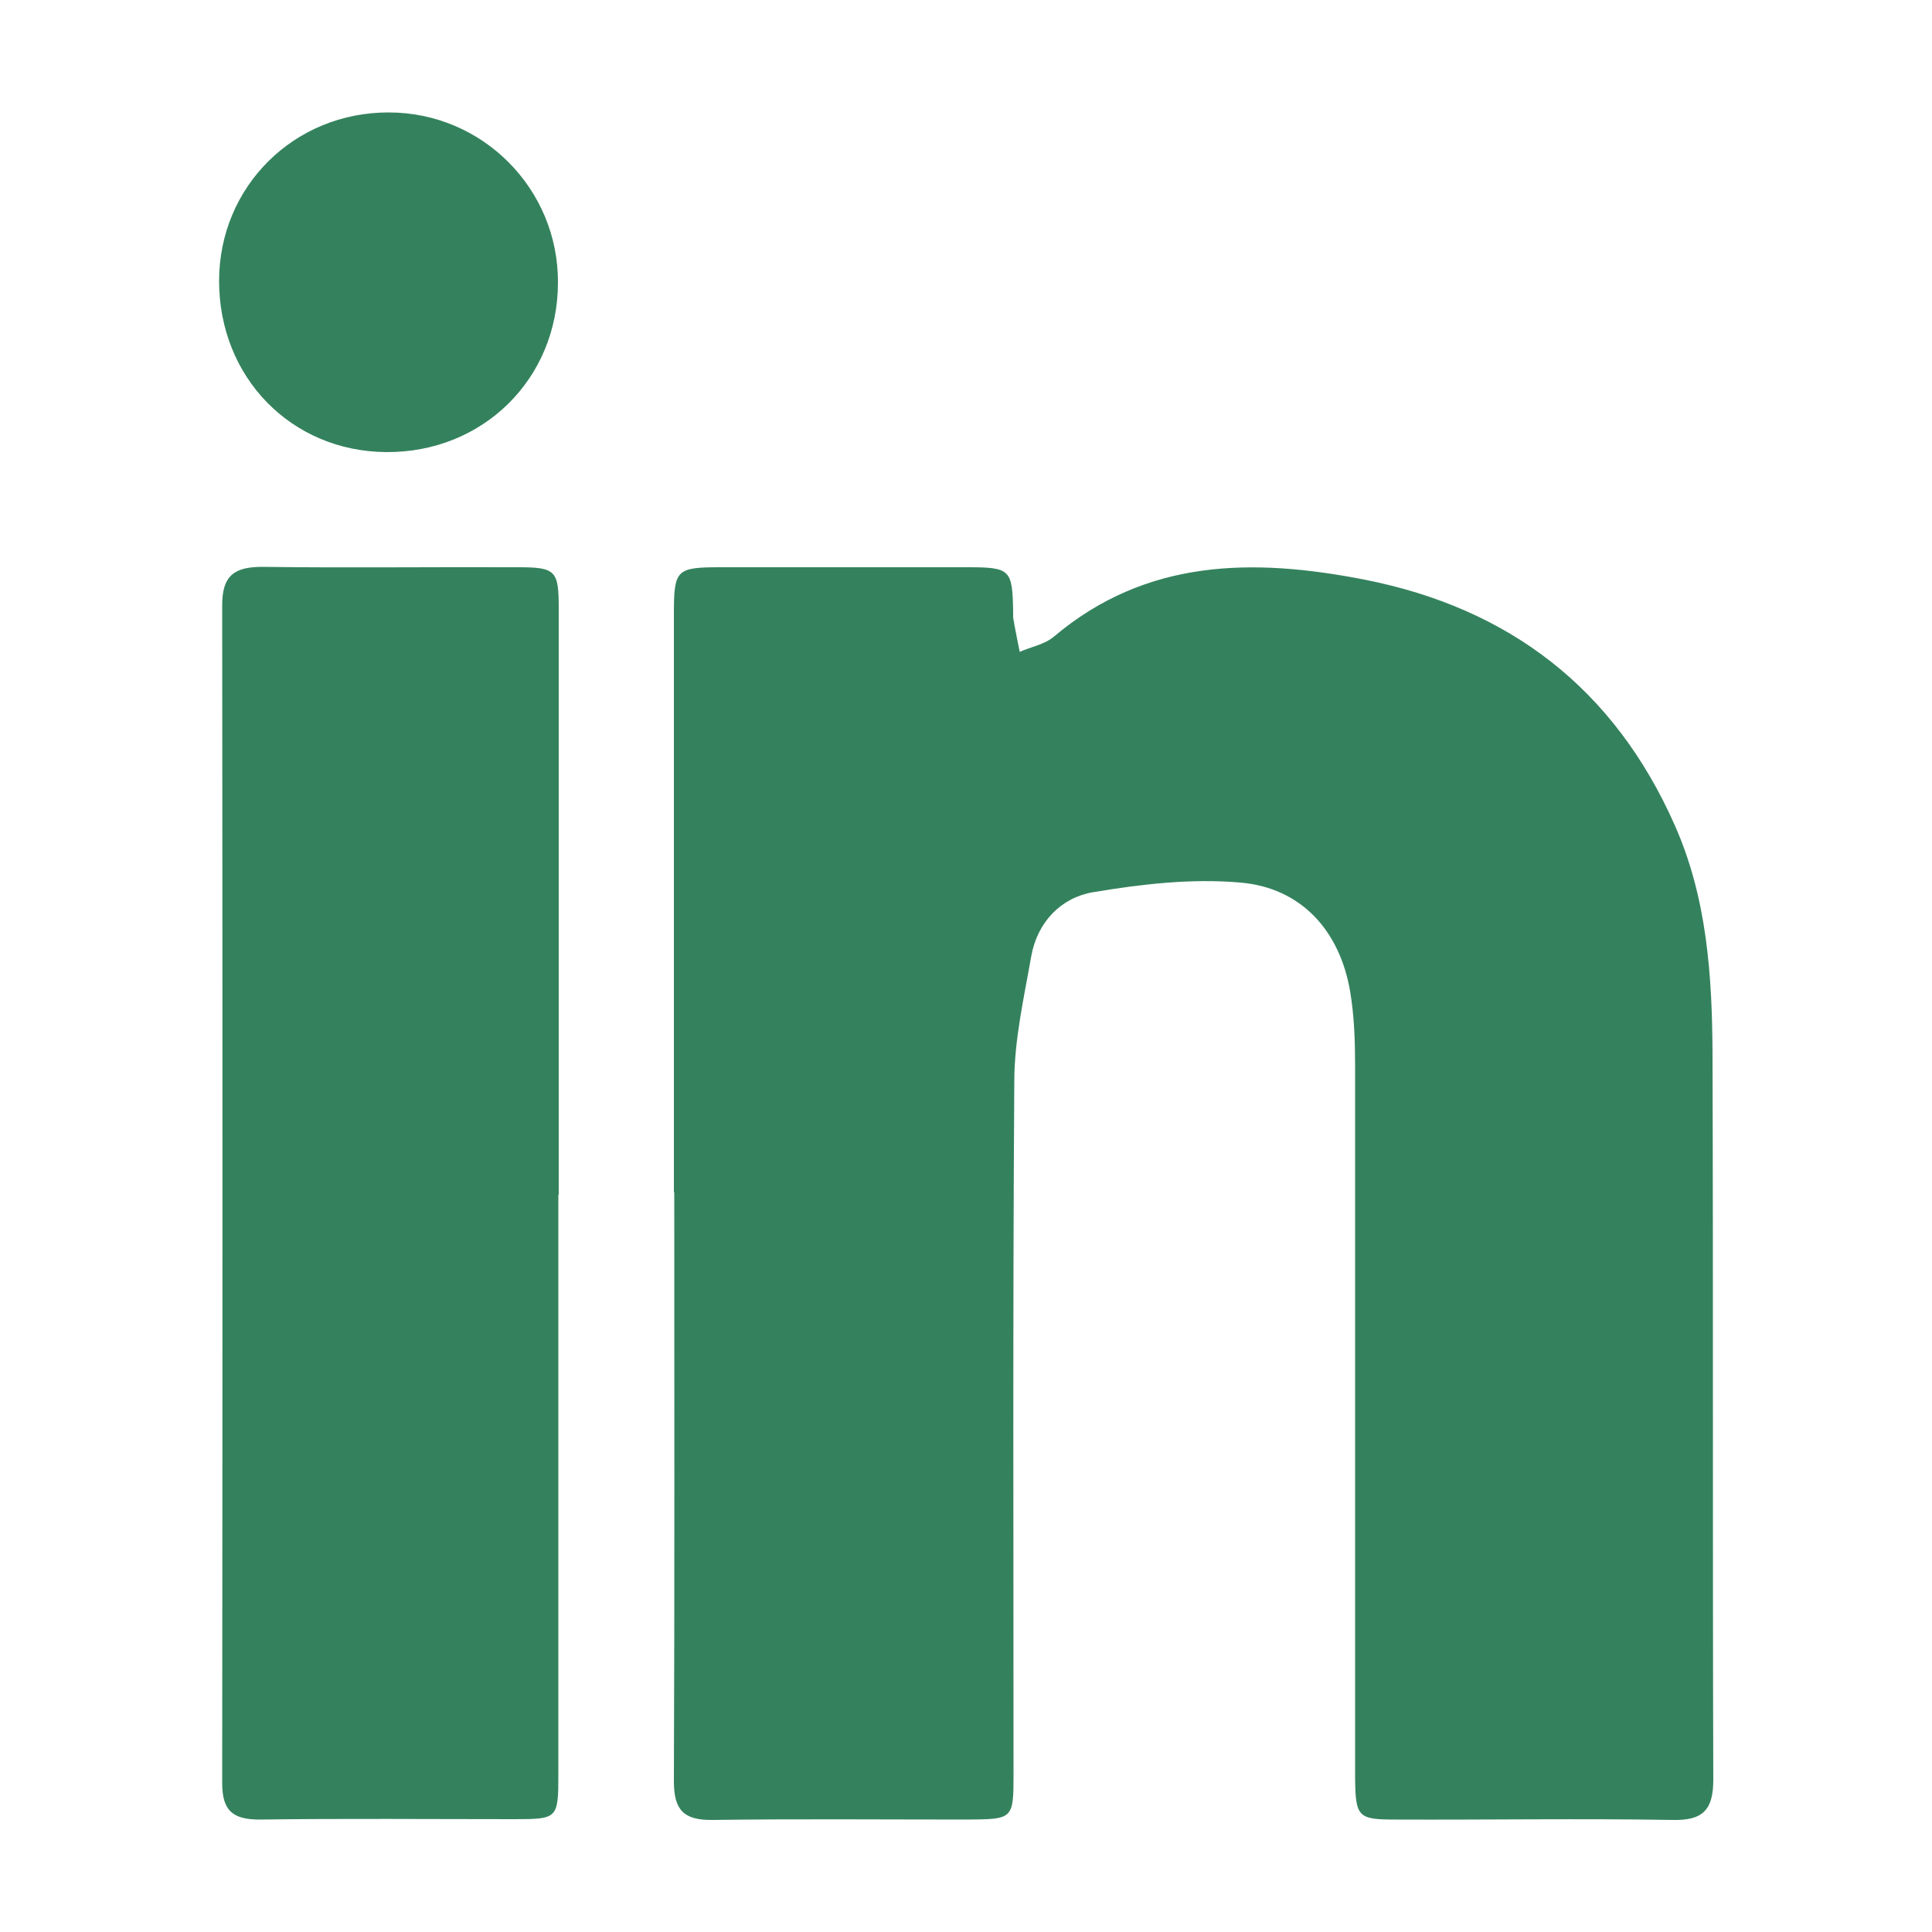
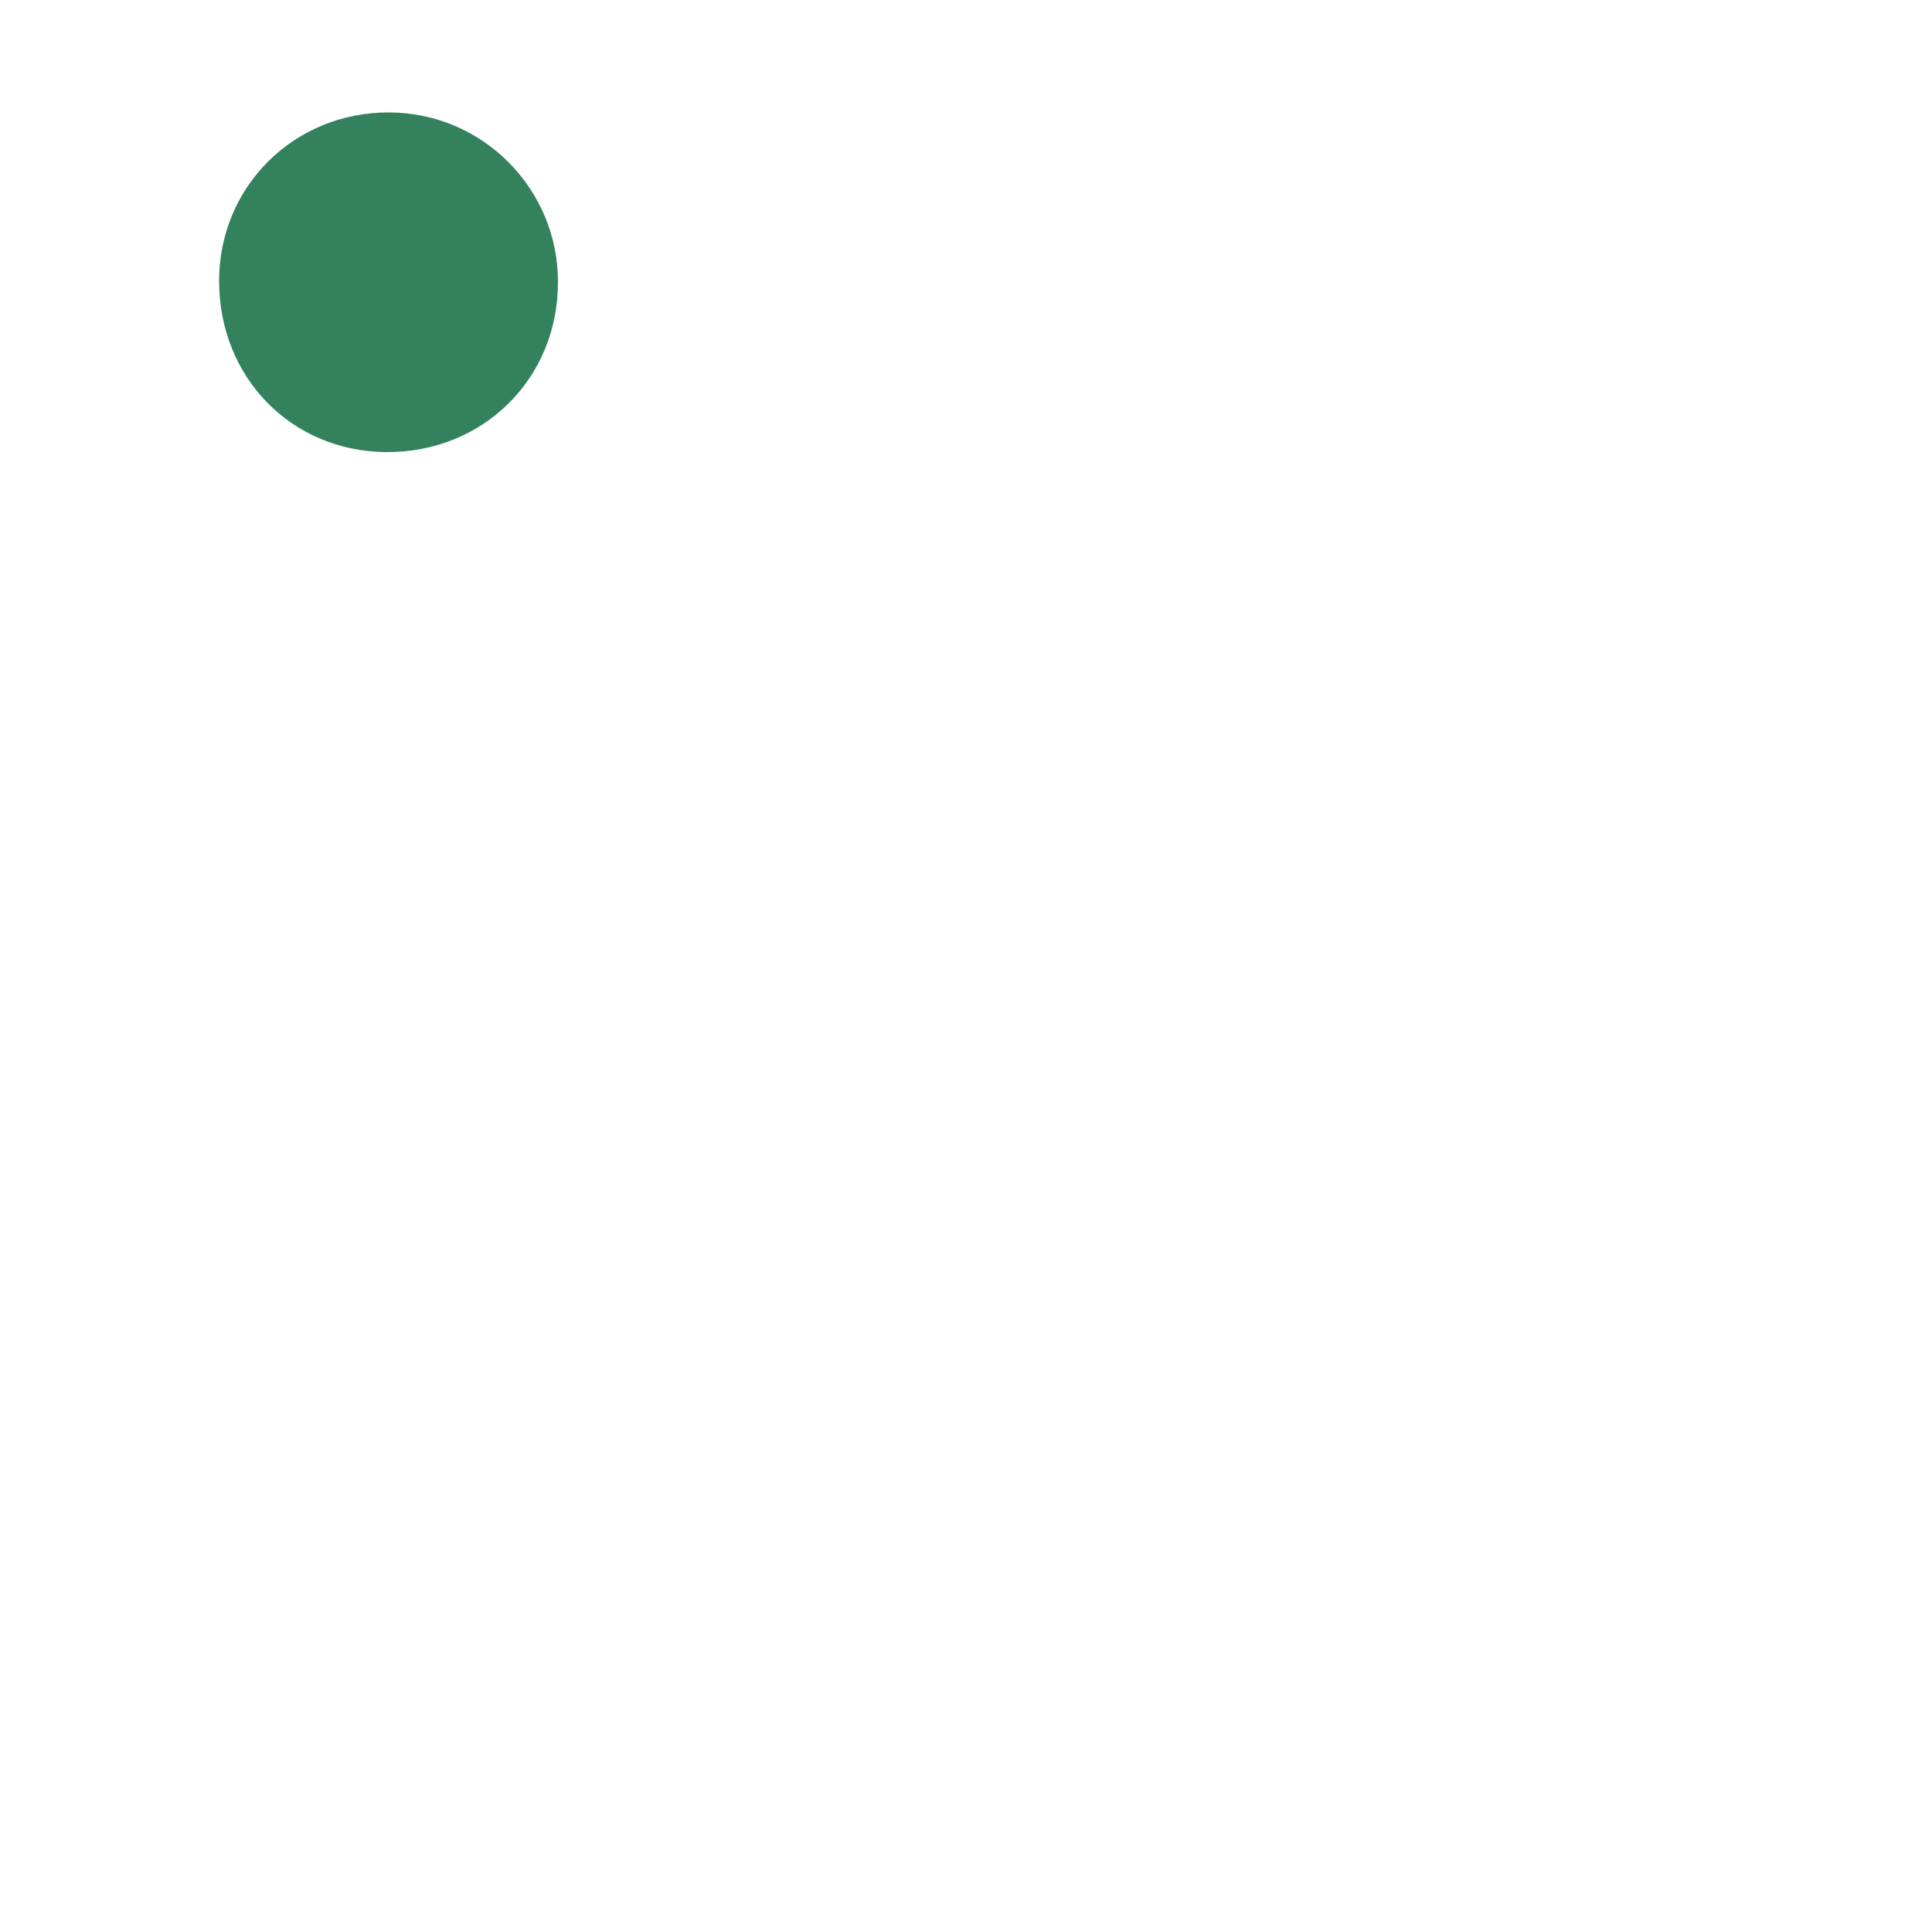
<svg xmlns="http://www.w3.org/2000/svg" id="Calque_7" viewBox="0 0 50 50">
  <defs>
    <style>.cls-1{fill:#34825d;}</style>
  </defs>
-   <path class="cls-1" d="M17.44,30.85c0-4.98,0-9.95,0-14.93,0-1.19.05-1.24,1.24-1.24,2.12,0,4.24,0,6.36,0,1.11,0,1.16.06,1.18,1.14,0,.05,0,.11,0,.16.05.3.11.59.17.89.29-.13.64-.19.88-.39,2.4-2.03,5.17-2.04,8.04-1.48,3.76.74,6.47,2.83,8.03,6.35.84,1.89.97,3.9.98,5.93.02,6.26,0,12.52.02,18.78,0,.79-.28,1.06-1.06,1.04-2.38-.04-4.77,0-7.15-.01-.99,0-1.05-.06-1.06-1.09,0-6.13,0-12.26,0-18.39,0-.65-.02-1.31-.13-1.96-.27-1.57-1.27-2.68-2.85-2.81-1.25-.11-2.55.04-3.8.25-.83.14-1.44.77-1.6,1.65-.19,1.08-.44,2.17-.44,3.25-.04,5.97-.02,11.94-.02,17.92,0,1.17-.01,1.17-1.19,1.18-2.2,0-4.4-.02-6.6.01-.75.01-1-.26-1-1,.02-5.08.01-10.16.01-15.24Z" />
-   <path class="cls-1" d="M14.45,30.92c0,5,0,10,0,15.01,0,1.13-.02,1.15-1.13,1.15-2.2,0-4.4-.02-6.6.01-.71,0-.97-.24-.97-.95.01-10.16.01-20.32,0-30.48,0-.77.32-.99,1.04-.99,2.2.03,4.4,0,6.6.01,1,0,1.07.08,1.07,1.08,0,5.05,0,10.11,0,15.16Z" />
+   <path class="cls-1" d="M17.44,30.85Z" />
  <path class="cls-1" d="M10.06,2.91c2.43,0,4.39,1.98,4.38,4.4,0,2.5-1.95,4.41-4.45,4.39-2.45-.02-4.32-1.93-4.32-4.43,0-2.44,1.94-4.37,4.4-4.36Z" />
</svg>